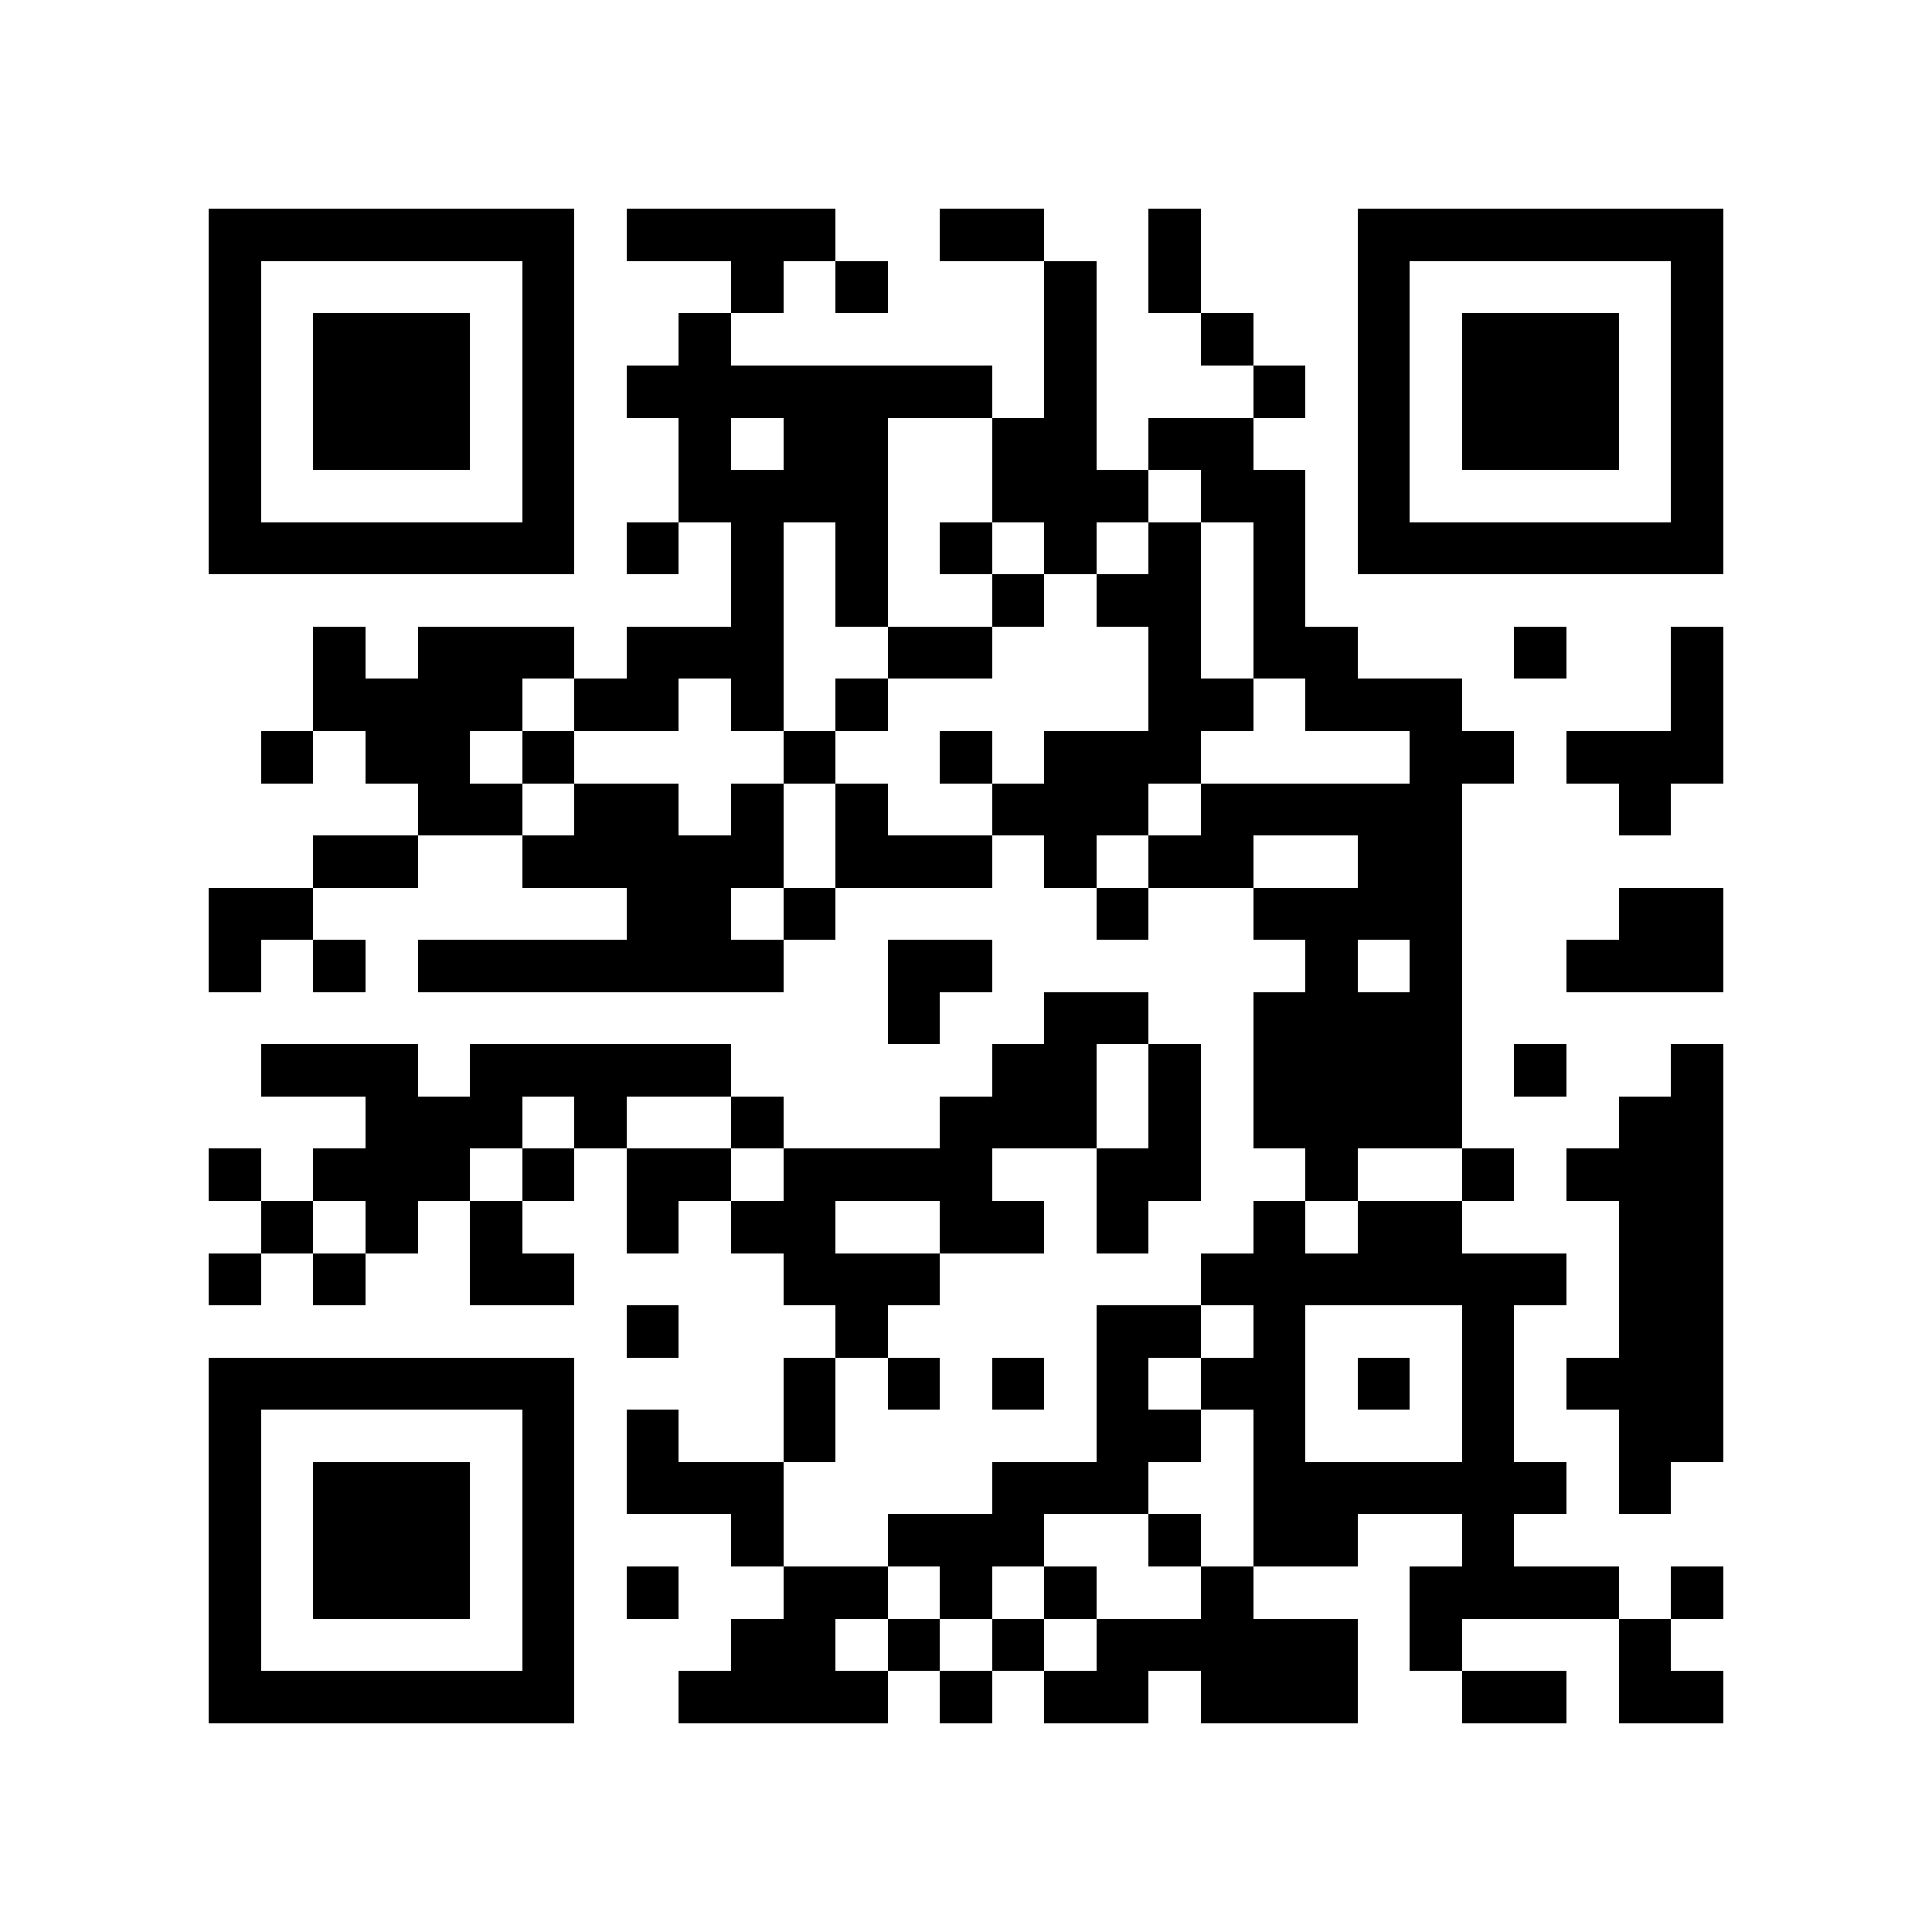
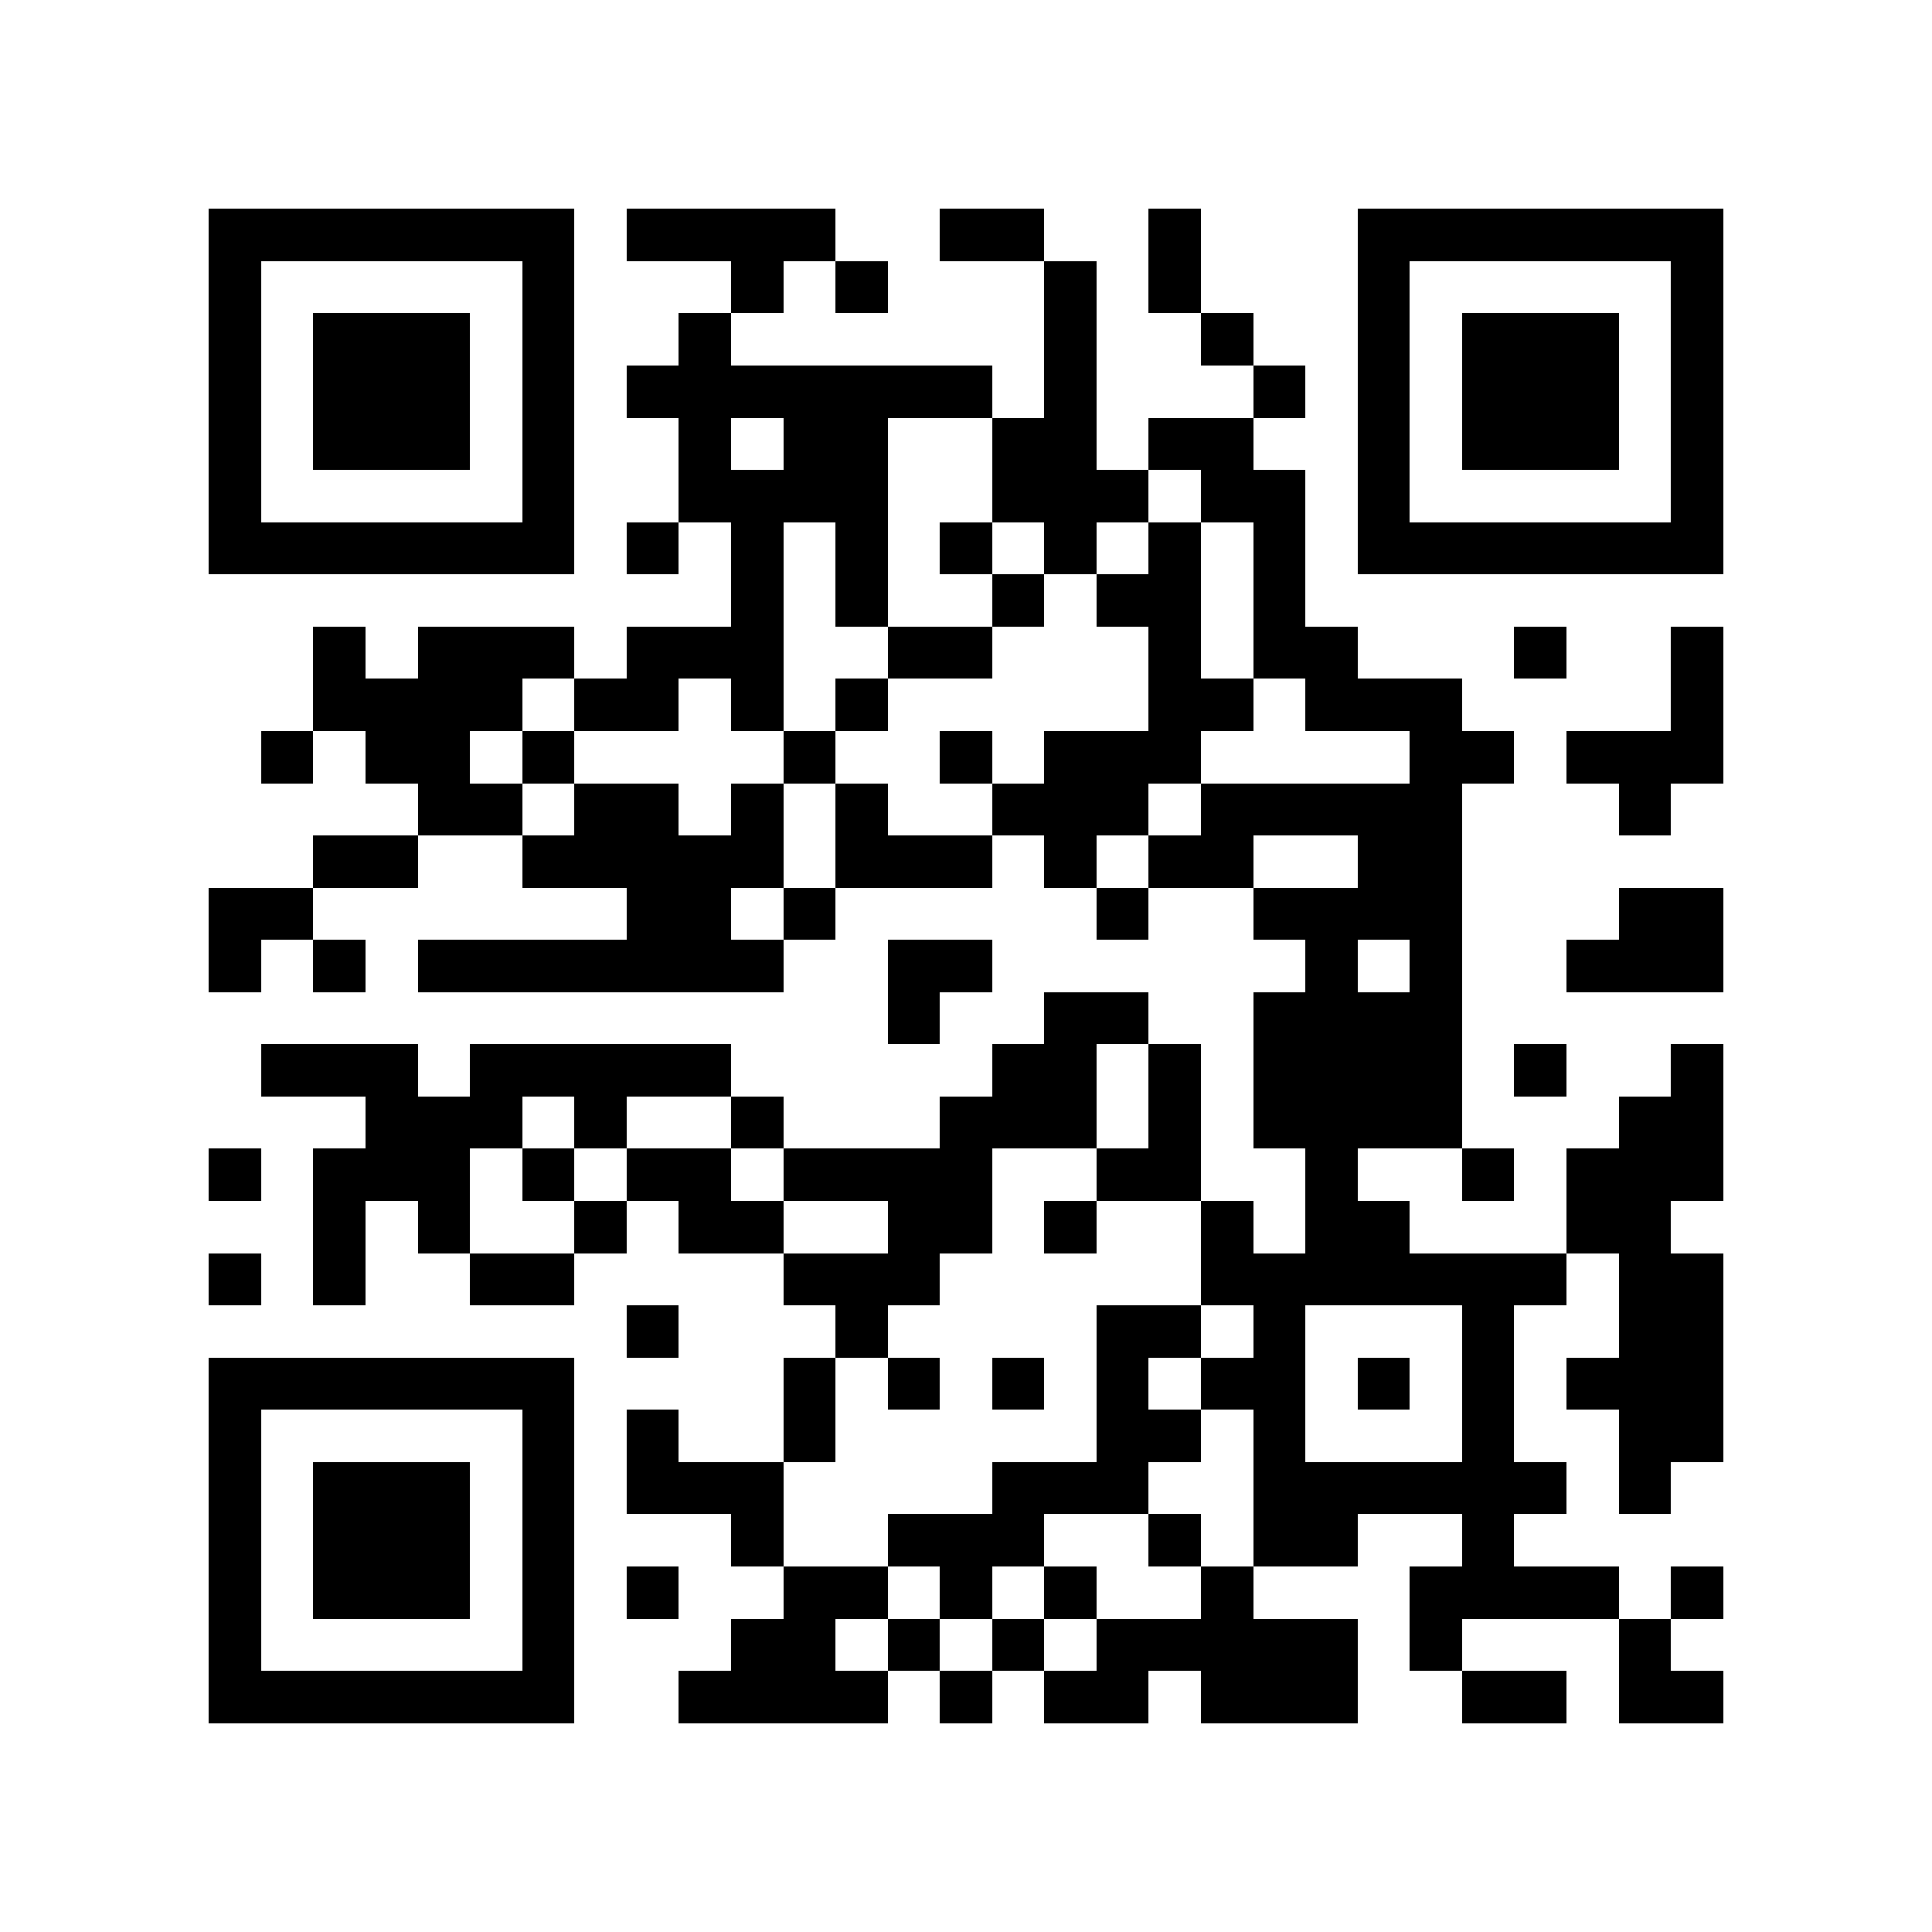
<svg xmlns="http://www.w3.org/2000/svg" viewBox="0 0 37 37" shape-rendering="crispEdges">
-   <path fill="#ffffff" d="M0 0h37v37H0z" />
-   <path stroke="#000000" d="M4 4.5h7m1 0h4m2 0h2m2 0h1m3 0h7M4 5.5h1m5 0h1m3 0h1m1 0h1m3 0h1m1 0h1m3 0h1m5 0h1M4 6.5h1m1 0h3m1 0h1m2 0h1m6 0h1m2 0h1m2 0h1m1 0h3m1 0h1M4 7.5h1m1 0h3m1 0h1m1 0h7m1 0h1m3 0h1m1 0h1m1 0h3m1 0h1M4 8.5h1m1 0h3m1 0h1m2 0h1m1 0h2m2 0h2m1 0h2m2 0h1m1 0h3m1 0h1M4 9.5h1m5 0h1m2 0h4m2 0h3m1 0h2m1 0h1m5 0h1M4 10.5h7m1 0h1m1 0h1m1 0h1m1 0h1m1 0h1m1 0h1m1 0h1m1 0h7M14 11.5h1m1 0h1m2 0h1m1 0h2m1 0h1M6 12.5h1m1 0h3m1 0h3m2 0h2m3 0h1m1 0h2m3 0h1m2 0h1M6 13.5h4m1 0h2m1 0h1m1 0h1m5 0h2m1 0h3m4 0h1M5 14.5h1m1 0h2m1 0h1m4 0h1m2 0h1m1 0h3m4 0h2m1 0h3M8 15.5h2m1 0h2m1 0h1m1 0h1m2 0h3m1 0h5m3 0h1M6 16.5h2m2 0h5m1 0h3m1 0h1m1 0h2m2 0h2M4 17.5h2m6 0h2m1 0h1m5 0h1m2 0h4m3 0h2M4 18.5h1m1 0h1m1 0h7m2 0h2m6 0h1m1 0h1m2 0h3M17 19.5h1m2 0h2m2 0h4M5 20.5h3m1 0h5m5 0h2m1 0h1m1 0h4m1 0h1m2 0h1M7 21.5h3m1 0h1m2 0h1m3 0h3m1 0h1m1 0h4m3 0h2M4 22.5h1m1 0h3m1 0h1m1 0h2m1 0h4m2 0h2m2 0h1m2 0h1m1 0h3M5 23.5h1m1 0h1m1 0h1m2 0h1m1 0h2m2 0h2m1 0h1m2 0h1m1 0h2m3 0h2M4 24.5h1m1 0h1m2 0h2m4 0h3m5 0h7m1 0h2M12 25.5h1m3 0h1m4 0h2m1 0h1m3 0h1m2 0h2M4 26.5h7m4 0h1m1 0h1m1 0h1m1 0h1m1 0h2m1 0h1m1 0h1m1 0h3M4 27.5h1m5 0h1m1 0h1m2 0h1m5 0h2m1 0h1m3 0h1m2 0h2M4 28.5h1m1 0h3m1 0h1m1 0h3m4 0h3m2 0h6m1 0h1M4 29.5h1m1 0h3m1 0h1m3 0h1m2 0h3m2 0h1m1 0h2m2 0h1M4 30.5h1m1 0h3m1 0h1m1 0h1m2 0h2m1 0h1m1 0h1m2 0h1m3 0h4m1 0h1M4 31.5h1m5 0h1m3 0h2m1 0h1m1 0h1m1 0h5m1 0h1m3 0h1M4 32.5h7m2 0h4m1 0h1m1 0h2m1 0h3m2 0h2m1 0h2" />
+   <path stroke="#000000" d="M4 4.5h7m1 0h4m2 0h2m2 0h1m3 0h7M4 5.5h1m5 0h1m3 0h1m1 0h1m3 0h1m1 0h1m3 0h1m5 0h1M4 6.5h1m1 0h3m1 0h1m2 0h1m6 0h1m2 0h1m2 0h1m1 0h3m1 0h1M4 7.5h1m1 0h3m1 0h1m1 0h7m1 0h1m3 0h1m1 0h1m1 0h3m1 0h1M4 8.5h1m1 0h3m1 0h1m2 0h1m1 0h2m2 0h2m1 0h2m2 0h1m1 0h3m1 0h1M4 9.5h1m5 0h1m2 0h4m2 0h3m1 0h2m1 0h1m5 0h1M4 10.5h7m1 0h1m1 0h1m1 0h1m1 0h1m1 0h1m1 0h1m1 0h1m1 0h7M14 11.5h1m1 0h1m2 0h1m1 0h2m1 0h1M6 12.5h1m1 0h3m1 0h3m2 0h2m3 0h1m1 0h2m3 0h1m2 0h1M6 13.5h4m1 0h2m1 0h1m1 0h1m5 0h2m1 0h3m4 0h1M5 14.5h1m1 0h2m1 0h1m4 0h1m2 0h1m1 0h3m4 0h2m1 0h3M8 15.5h2m1 0h2m1 0h1m1 0h1m2 0h3m1 0h5m3 0h1M6 16.5h2m2 0h5m1 0h3m1 0h1m1 0h2m2 0h2M4 17.5h2m6 0h2m1 0h1m5 0h1m2 0h4m3 0h2M4 18.5h1m1 0h1m1 0h7m2 0h2m6 0h1m1 0h1m2 0h3M17 19.5h1m2 0h2m2 0h4M5 20.5h3m1 0h5m5 0h2m1 0h1m1 0h4m1 0h1m2 0h1M7 21.5h3m1 0h1m2 0h1m3 0h3m1 0h1m1 0h4m3 0h2M4 22.5h1m1 0h3m1 0h1m1 0h2m1 0h4m2 0h2m2 0h1m2 0h1m1 0h3M5 23.5m1 0h1m1 0h1m2 0h1m1 0h2m2 0h2m1 0h1m2 0h1m1 0h2m3 0h2M4 24.5h1m1 0h1m2 0h2m4 0h3m5 0h7m1 0h2M12 25.5h1m3 0h1m4 0h2m1 0h1m3 0h1m2 0h2M4 26.5h7m4 0h1m1 0h1m1 0h1m1 0h1m1 0h2m1 0h1m1 0h1m1 0h3M4 27.5h1m5 0h1m1 0h1m2 0h1m5 0h2m1 0h1m3 0h1m2 0h2M4 28.5h1m1 0h3m1 0h1m1 0h3m4 0h3m2 0h6m1 0h1M4 29.5h1m1 0h3m1 0h1m3 0h1m2 0h3m2 0h1m1 0h2m2 0h1M4 30.5h1m1 0h3m1 0h1m1 0h1m2 0h2m1 0h1m1 0h1m2 0h1m3 0h4m1 0h1M4 31.5h1m5 0h1m3 0h2m1 0h1m1 0h1m1 0h5m1 0h1m3 0h1M4 32.5h7m2 0h4m1 0h1m1 0h2m1 0h3m2 0h2m1 0h2" />
</svg>